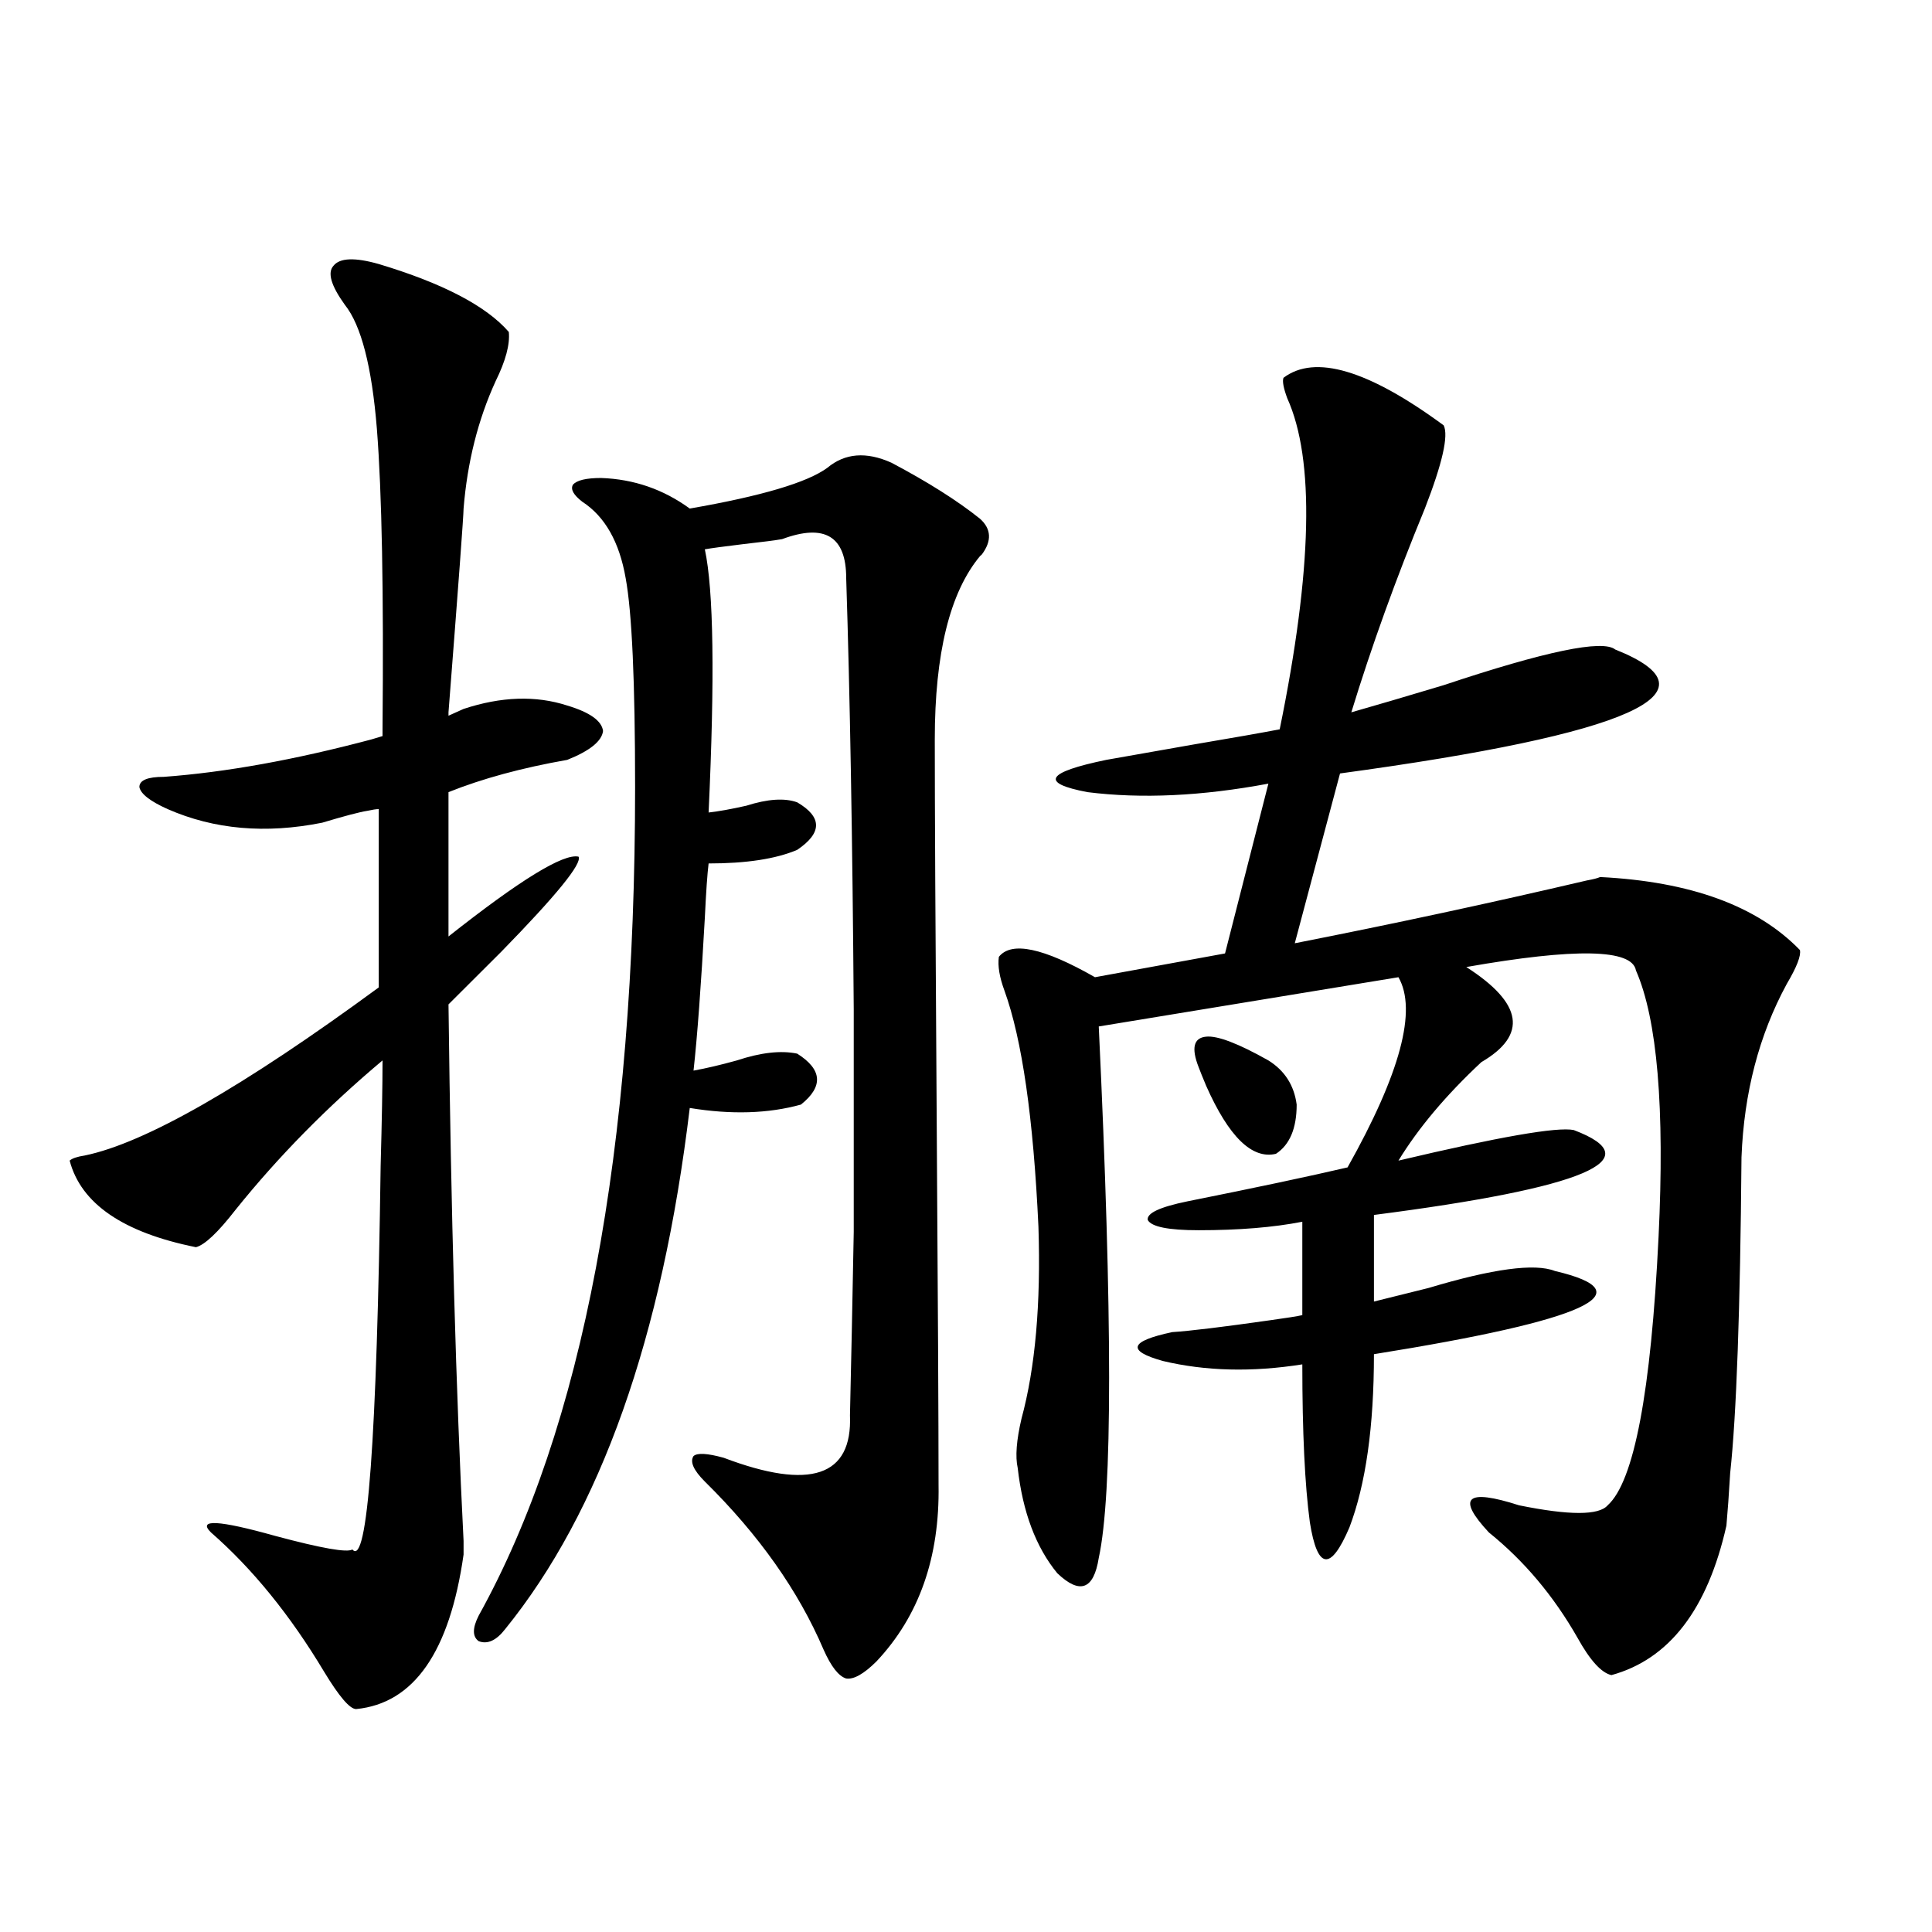
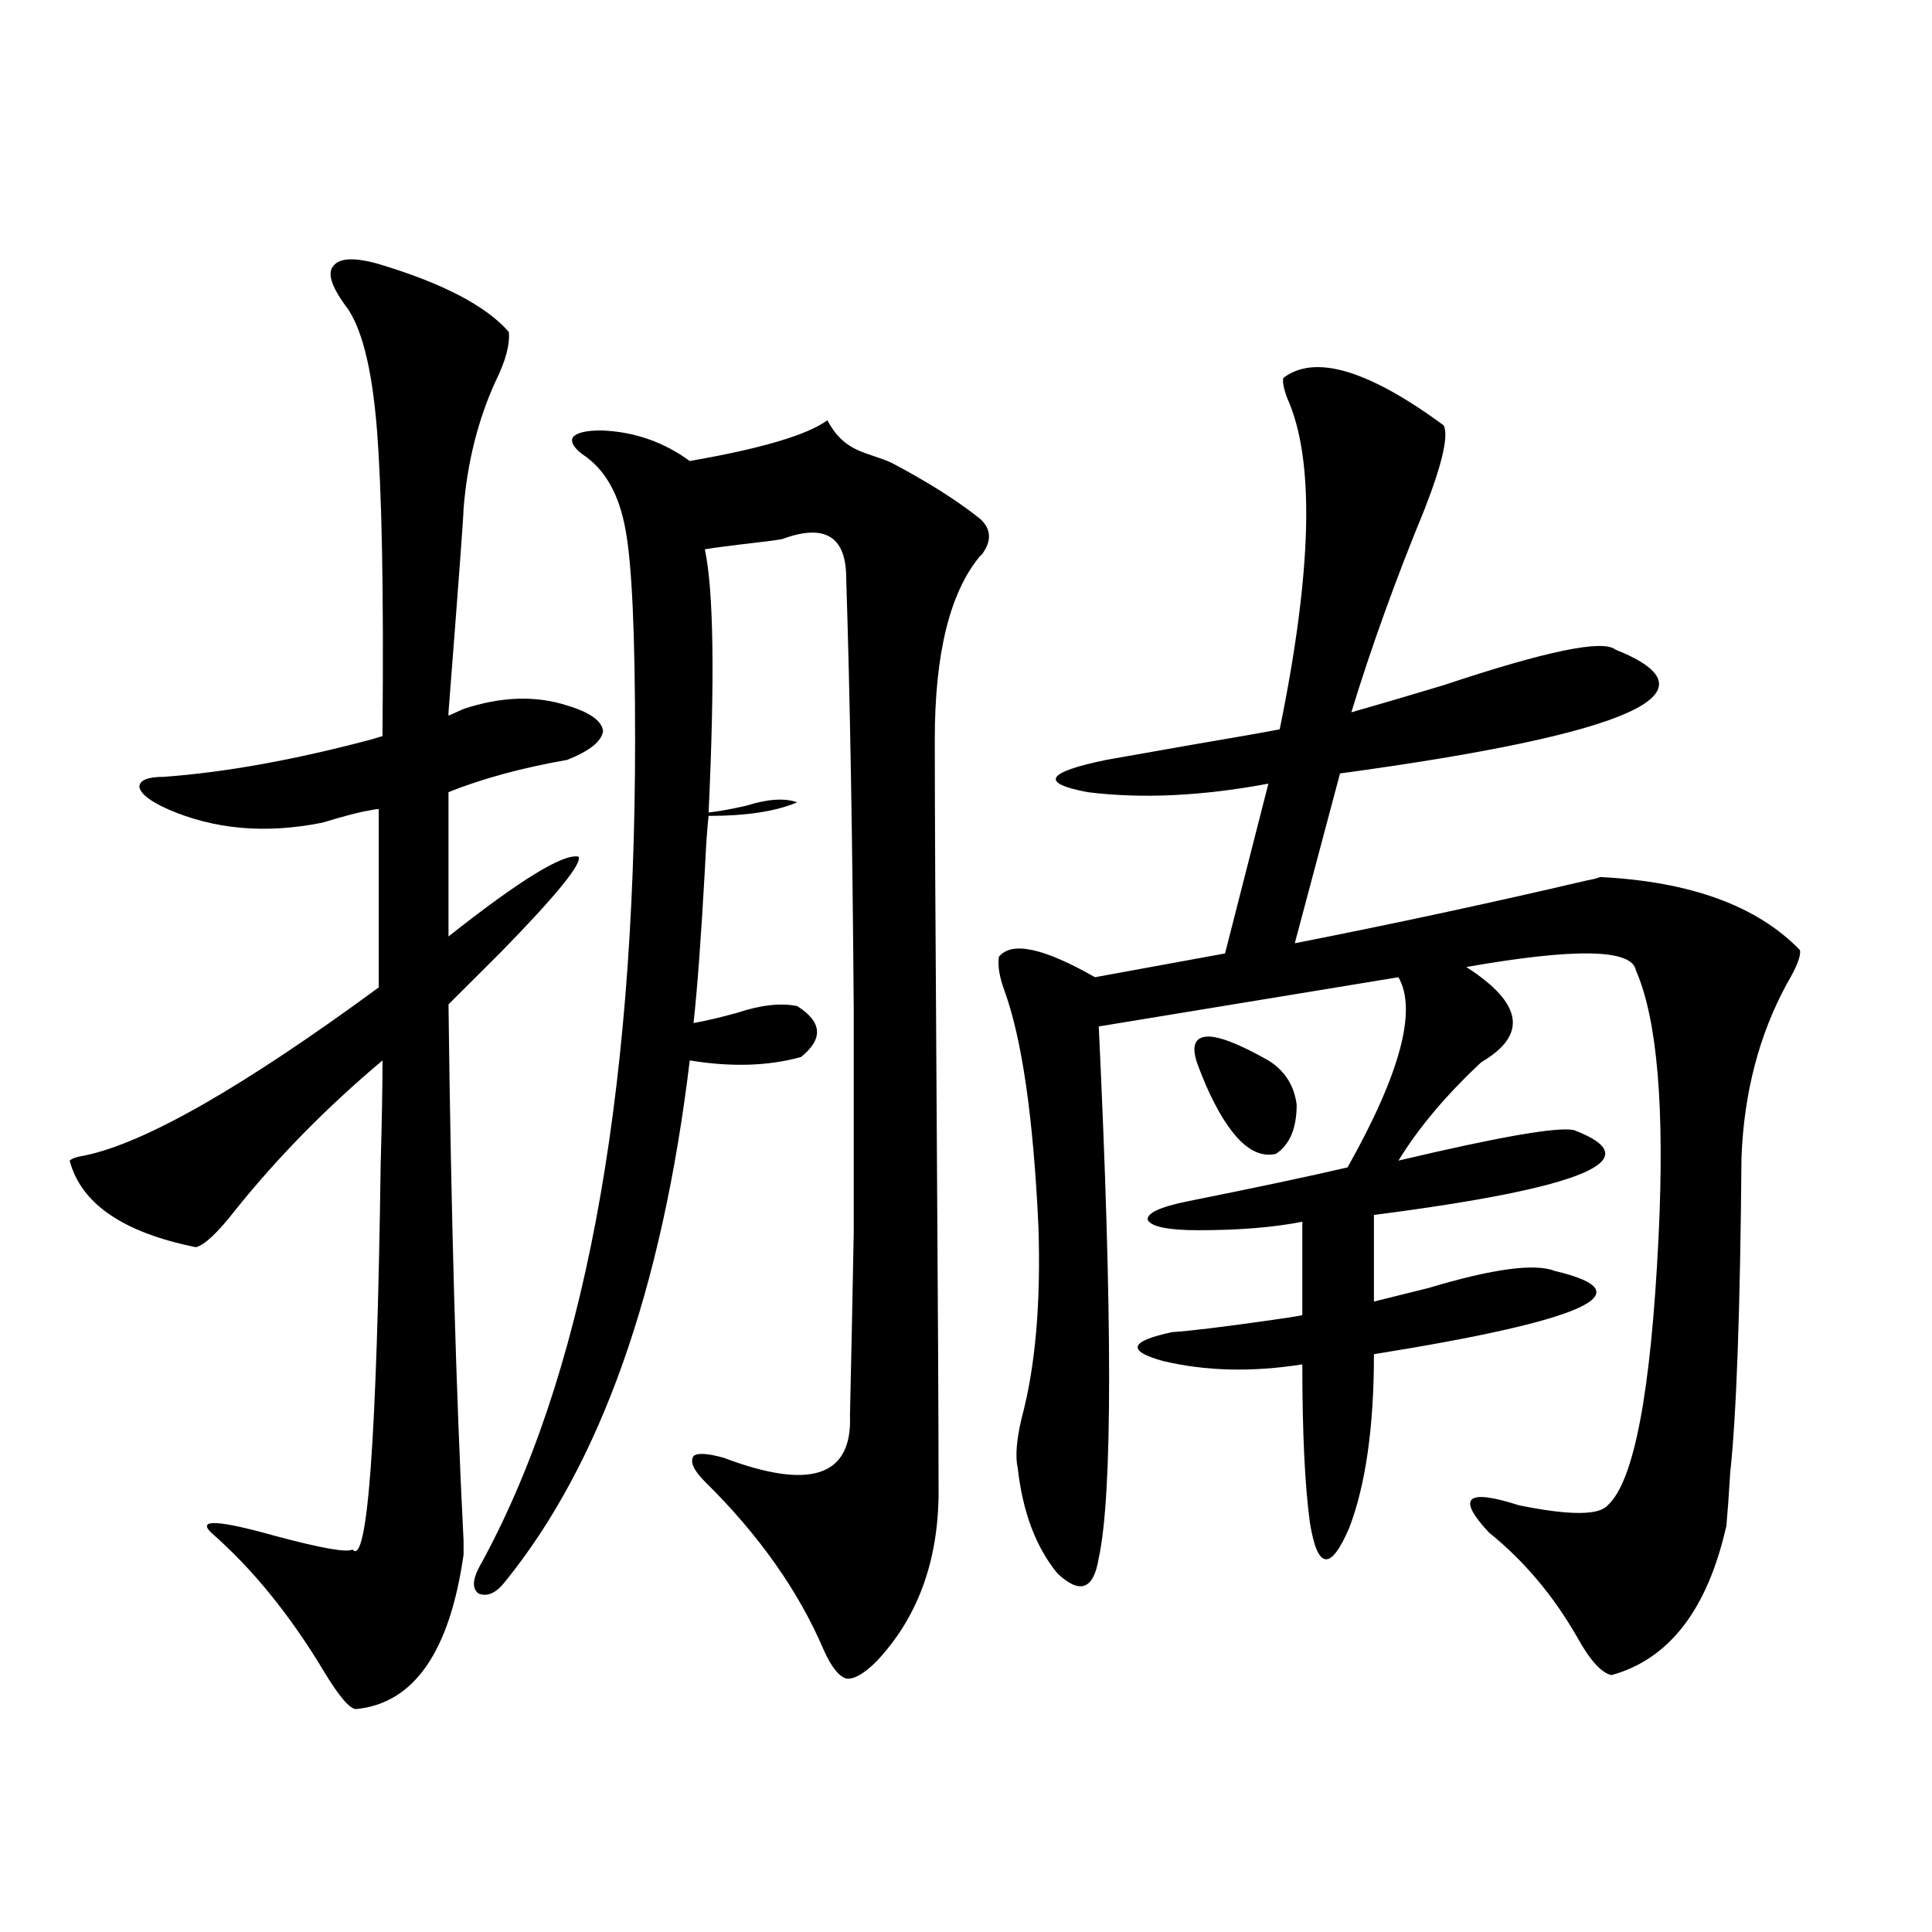
<svg xmlns="http://www.w3.org/2000/svg" version="1.1" id="图层_1" x="0px" y="0px" width="1000px" height="1000px" viewBox="0 0 1000 1000" enable-background="new 0 0 1000 1000" xml:space="preserve">
-   <path d="M239.945,366.941c19.512-6.44,37.393-7.031,53.657-1.758c11.707,3.516,17.881,7.91,18.536,13.184  c-0.655,5.273-6.829,10.259-18.536,14.941c-23.414,4.106-43.901,9.668-61.462,16.699v74.707  c37.072-29.292,59.511-43.066,67.315-41.309c1.951,3.516-11.387,19.927-39.999,49.219c-11.707,11.729-20.822,20.806-27.316,27.246  c1.296,108.408,3.902,200.981,7.805,277.734c0,4.106,0,6.455,0,7.031c-7.164,50.387-25.7,77.042-55.608,79.98  c-3.262,0-8.78-6.454-16.585-19.336c-17.561-29.306-37.072-53.311-58.535-72.07c-7.164-7.031,3.902-6.44,33.17,1.758  c24.055,6.455,37.393,8.789,39.999,7.031c7.805,9.38,12.683-56.826,14.634-198.633c0.641-23.428,0.976-41.597,0.976-54.492  c-28.627,24.033-53.992,49.81-76.096,77.344c-9.115,11.729-15.944,18.169-20.487,19.336c-37.728-7.607-59.511-22.549-65.364-44.824  c1.296-1.167,3.902-2.046,7.805-2.637c31.219-6.44,81.949-35.444,152.191-87.012v-92.285c-1.311,0-3.262,0.303-5.854,0.879  c-3.902,0.591-11.707,2.637-23.414,6.152c-29.268,5.864-55.943,3.516-79.998-7.031c-9.115-4.092-13.993-7.91-14.634-11.426  c0-3.516,4.223-5.273,12.683-5.273c31.859-2.334,67.636-8.789,107.314-19.336l5.854-1.758v-3.516  c0.641-70.889-0.335-122.744-2.927-155.566c-2.606-32.217-8.14-53.613-16.585-64.16c-7.164-9.956-9.115-16.699-5.854-20.215  c3.247-4.092,11.052-4.395,23.414-0.879c33.17,9.971,55.608,21.685,67.315,35.156c0.641,6.455-1.631,14.941-6.829,25.488  c-9.115,19.927-14.634,41.899-16.585,65.918c0,3.516-2.606,38.672-7.805,105.469v1.758L239.945,366.941z M461.403,239.5  c18.856,9.971,34.146,19.639,45.853,29.004c5.854,5.273,6.174,11.426,0.976,18.457l-0.976,0.879  c-15.609,18.76-23.414,50.4-23.414,94.922c0,32.822,0.32,97.559,0.976,194.238c0.641,95.513,0.976,159.385,0.976,191.602  c0.641,37.505-10.091,67.965-32.194,91.406c-6.509,6.441-11.707,9.366-15.609,8.789c-3.902-1.181-7.805-6.152-11.707-14.941  c-13.018-30.459-33.505-59.463-61.462-87.012c-5.854-5.85-7.805-10.244-5.854-13.184c1.951-1.758,7.149-1.455,15.609,0.879  c44.877,17.002,66.66,9.668,65.364-21.973c0.641-27.534,1.296-59.175,1.951-94.922c0-35.732,0-74.116,0-115.137  c-0.655-88.467-1.951-162.886-3.902-223.242c0-21.67-11.066-28.413-33.17-20.215c-3.262,0.591-10.091,1.47-20.487,2.637  c-9.756,1.182-16.265,2.061-19.512,2.637c4.543,21.094,5.198,66.509,1.951,136.23c5.198-0.576,11.707-1.758,19.512-3.516  c11.052-3.516,19.832-4.092,26.341-1.758c13.003,7.622,13.003,15.82,0,24.609c-11.066,4.697-26.341,7.031-45.853,7.031  c-0.655,5.273-1.311,14.653-1.951,28.125c-1.951,35.156-3.902,61.523-5.854,79.102c6.494-1.167,13.979-2.925,22.438-5.273  c12.348-4.092,22.759-5.273,31.219-3.516c13.003,8.213,13.658,17.002,1.951,26.367c-16.92,4.697-36.097,5.273-57.56,1.758  c-14.313,118.955-46.188,208.892-95.607,269.824c-4.558,5.851-9.115,7.91-13.658,6.152c-3.262-2.348-3.262-6.742,0-13.184  c53.978-97.256,80.974-240.229,80.974-428.906c0-54.492-1.631-90.527-4.878-108.105c-3.262-18.745-10.731-31.929-22.438-39.551  c-4.558-3.516-6.188-6.44-4.878-8.789c1.951-2.334,6.829-3.516,14.634-3.516c16.905,0.591,32.194,5.864,45.853,15.82  c37.072-6.44,60.807-13.472,71.218-21.094C437.334,234.529,448.386,233.65,461.403,239.5z M664.325,195.555  c16.25-12.305,43.901-4.092,82.925,24.609c2.592,5.273-0.655,19.639-9.756,43.066c-14.969,36.338-27.651,71.494-38.048,105.469  c12.348-3.516,28.292-8.198,47.804-14.063c52.682-17.578,82.27-23.73,88.778-18.457c55.929,22.275,8.445,43.657-142.436,64.16  l-23.414,87.891c50.73-9.956,101.126-20.791,151.216-32.52c3.247-0.576,5.519-1.167,6.829-1.758  c46.828,2.349,81.294,14.941,103.412,37.793c0.641,2.939-1.631,8.789-6.829,17.578c-14.313,26.367-22.118,56.25-23.414,89.648  c-0.655,79.102-2.606,133.594-5.854,163.477c-0.655,11.138-1.311,20.215-1.951,27.246c-9.756,43.355-29.603,69.132-59.511,77.344  c-5.213-1.181-11.066-7.621-17.561-19.336c-12.362-21.67-27.651-39.839-45.853-54.492c-16.92-18.154-11.707-22.852,15.609-14.063  c26.006,5.273,41.295,5.273,45.853,0c13.658-12.305,22.438-58.584,26.341-138.867c3.247-66.797-0.655-112.788-11.707-137.988  c-1.951-11.123-31.219-11.714-87.803-1.758c29.268,18.76,31.859,35.156,7.805,49.219c-18.216,17.002-32.529,33.989-42.926,50.977  c52.026-12.305,82.27-17.578,90.729-15.82c40.319,15.244,5.854,29.883-103.412,43.945v44.824c7.149-1.758,16.585-4.092,28.292-7.031  c33.17-9.956,54.953-12.881,65.364-8.789c47.469,11.138,16.25,25.488-93.656,43.066c0,37.505-4.237,67.388-12.683,89.648  c-9.756,22.852-16.585,21.973-20.487-2.637c-2.606-19.336-3.902-46.582-3.902-81.738c-26.021,4.106-50.09,3.516-72.193-1.758  c-18.871-5.273-17.24-10.244,4.878-14.941c9.101-0.576,26.006-2.637,50.73-6.152c8.445-1.167,13.979-2.046,16.585-2.637v-48.34  c-14.969,2.939-32.85,4.395-53.657,4.395c-15.609,0-24.39-1.758-26.341-5.273c-0.655-3.516,6.174-6.729,20.487-9.668  c35.121-7.031,62.758-12.881,82.925-17.578c27.316-48.628,36.097-81.436,26.341-98.438l-155.118,25.488  c7.149,150.596,7.149,242.29,0,275.098c-2.606,16.411-9.756,19.048-21.463,7.91c-11.066-13.472-17.896-31.641-20.487-54.492  c-1.311-5.85-0.655-14.351,1.951-25.488c7.149-26.367,10.076-59.463,8.78-99.316c-2.606-56.25-8.46-96.968-17.561-122.168  c-2.606-7.031-3.582-12.881-2.927-17.578c6.494-8.198,23.079-4.683,49.755,10.547l67.315-12.305l22.438-87.891  c-34.48,6.455-65.699,7.91-93.656,4.395c-24.725-4.683-21.463-10.244,9.756-16.699c9.756-1.758,24.71-4.395,44.877-7.91  c20.808-3.516,35.762-6.152,44.877-7.91c16.905-82.617,18.201-139.746,3.902-171.387  C664.325,200.828,663.67,197.313,664.325,195.555z M620.424,552.391c-3.902-9.956-2.606-15.229,3.902-15.82  c5.854-0.576,16.585,3.516,32.194,12.305c8.445,5.273,13.323,12.896,14.634,22.852c0,12.305-3.582,20.806-10.731,25.488  c-12.362,2.939-24.39-8.789-36.097-35.156C622.375,557.376,621.064,554.148,620.424,552.391z" />
+   <path d="M239.945,366.941c19.512-6.44,37.393-7.031,53.657-1.758c11.707,3.516,17.881,7.91,18.536,13.184  c-0.655,5.273-6.829,10.259-18.536,14.941c-23.414,4.106-43.901,9.668-61.462,16.699v74.707  c37.072-29.292,59.511-43.066,67.315-41.309c1.951,3.516-11.387,19.927-39.999,49.219c-11.707,11.729-20.822,20.806-27.316,27.246  c1.296,108.408,3.902,200.981,7.805,277.734c0,4.106,0,6.455,0,7.031c-7.164,50.387-25.7,77.042-55.608,79.98  c-3.262,0-8.78-6.454-16.585-19.336c-17.561-29.306-37.072-53.311-58.535-72.07c-7.164-7.031,3.902-6.44,33.17,1.758  c24.055,6.455,37.393,8.789,39.999,7.031c7.805,9.38,12.683-56.826,14.634-198.633c0.641-23.428,0.976-41.597,0.976-54.492  c-28.627,24.033-53.992,49.81-76.096,77.344c-9.115,11.729-15.944,18.169-20.487,19.336c-37.728-7.607-59.511-22.549-65.364-44.824  c1.296-1.167,3.902-2.046,7.805-2.637c31.219-6.44,81.949-35.444,152.191-87.012v-92.285c-1.311,0-3.262,0.303-5.854,0.879  c-3.902,0.591-11.707,2.637-23.414,6.152c-29.268,5.864-55.943,3.516-79.998-7.031c-9.115-4.092-13.993-7.91-14.634-11.426  c0-3.516,4.223-5.273,12.683-5.273c31.859-2.334,67.636-8.789,107.314-19.336l5.854-1.758v-3.516  c0.641-70.889-0.335-122.744-2.927-155.566c-2.606-32.217-8.14-53.613-16.585-64.16c-7.164-9.956-9.115-16.699-5.854-20.215  c3.247-4.092,11.052-4.395,23.414-0.879c33.17,9.971,55.608,21.685,67.315,35.156c0.641,6.455-1.631,14.941-6.829,25.488  c-9.115,19.927-14.634,41.899-16.585,65.918c0,3.516-2.606,38.672-7.805,105.469v1.758L239.945,366.941z M461.403,239.5  c18.856,9.971,34.146,19.639,45.853,29.004c5.854,5.273,6.174,11.426,0.976,18.457l-0.976,0.879  c-15.609,18.76-23.414,50.4-23.414,94.922c0,32.822,0.32,97.559,0.976,194.238c0.641,95.513,0.976,159.385,0.976,191.602  c0.641,37.505-10.091,67.965-32.194,91.406c-6.509,6.441-11.707,9.366-15.609,8.789c-3.902-1.181-7.805-6.152-11.707-14.941  c-13.018-30.459-33.505-59.463-61.462-87.012c-5.854-5.85-7.805-10.244-5.854-13.184c1.951-1.758,7.149-1.455,15.609,0.879  c44.877,17.002,66.66,9.668,65.364-21.973c0.641-27.534,1.296-59.175,1.951-94.922c0-35.732,0-74.116,0-115.137  c-0.655-88.467-1.951-162.886-3.902-223.242c0-21.67-11.066-28.413-33.17-20.215c-3.262,0.591-10.091,1.47-20.487,2.637  c-9.756,1.182-16.265,2.061-19.512,2.637c4.543,21.094,5.198,66.509,1.951,136.23c5.198-0.576,11.707-1.758,19.512-3.516  c11.052-3.516,19.832-4.092,26.341-1.758c-11.066,4.697-26.341,7.031-45.853,7.031  c-0.655,5.273-1.311,14.653-1.951,28.125c-1.951,35.156-3.902,61.523-5.854,79.102c6.494-1.167,13.979-2.925,22.438-5.273  c12.348-4.092,22.759-5.273,31.219-3.516c13.003,8.213,13.658,17.002,1.951,26.367c-16.92,4.697-36.097,5.273-57.56,1.758  c-14.313,118.955-46.188,208.892-95.607,269.824c-4.558,5.851-9.115,7.91-13.658,6.152c-3.262-2.348-3.262-6.742,0-13.184  c53.978-97.256,80.974-240.229,80.974-428.906c0-54.492-1.631-90.527-4.878-108.105c-3.262-18.745-10.731-31.929-22.438-39.551  c-4.558-3.516-6.188-6.44-4.878-8.789c1.951-2.334,6.829-3.516,14.634-3.516c16.905,0.591,32.194,5.864,45.853,15.82  c37.072-6.44,60.807-13.472,71.218-21.094C437.334,234.529,448.386,233.65,461.403,239.5z M664.325,195.555  c16.25-12.305,43.901-4.092,82.925,24.609c2.592,5.273-0.655,19.639-9.756,43.066c-14.969,36.338-27.651,71.494-38.048,105.469  c12.348-3.516,28.292-8.198,47.804-14.063c52.682-17.578,82.27-23.73,88.778-18.457c55.929,22.275,8.445,43.657-142.436,64.16  l-23.414,87.891c50.73-9.956,101.126-20.791,151.216-32.52c3.247-0.576,5.519-1.167,6.829-1.758  c46.828,2.349,81.294,14.941,103.412,37.793c0.641,2.939-1.631,8.789-6.829,17.578c-14.313,26.367-22.118,56.25-23.414,89.648  c-0.655,79.102-2.606,133.594-5.854,163.477c-0.655,11.138-1.311,20.215-1.951,27.246c-9.756,43.355-29.603,69.132-59.511,77.344  c-5.213-1.181-11.066-7.621-17.561-19.336c-12.362-21.67-27.651-39.839-45.853-54.492c-16.92-18.154-11.707-22.852,15.609-14.063  c26.006,5.273,41.295,5.273,45.853,0c13.658-12.305,22.438-58.584,26.341-138.867c3.247-66.797-0.655-112.788-11.707-137.988  c-1.951-11.123-31.219-11.714-87.803-1.758c29.268,18.76,31.859,35.156,7.805,49.219c-18.216,17.002-32.529,33.989-42.926,50.977  c52.026-12.305,82.27-17.578,90.729-15.82c40.319,15.244,5.854,29.883-103.412,43.945v44.824c7.149-1.758,16.585-4.092,28.292-7.031  c33.17-9.956,54.953-12.881,65.364-8.789c47.469,11.138,16.25,25.488-93.656,43.066c0,37.505-4.237,67.388-12.683,89.648  c-9.756,22.852-16.585,21.973-20.487-2.637c-2.606-19.336-3.902-46.582-3.902-81.738c-26.021,4.106-50.09,3.516-72.193-1.758  c-18.871-5.273-17.24-10.244,4.878-14.941c9.101-0.576,26.006-2.637,50.73-6.152c8.445-1.167,13.979-2.046,16.585-2.637v-48.34  c-14.969,2.939-32.85,4.395-53.657,4.395c-15.609,0-24.39-1.758-26.341-5.273c-0.655-3.516,6.174-6.729,20.487-9.668  c35.121-7.031,62.758-12.881,82.925-17.578c27.316-48.628,36.097-81.436,26.341-98.438l-155.118,25.488  c7.149,150.596,7.149,242.29,0,275.098c-2.606,16.411-9.756,19.048-21.463,7.91c-11.066-13.472-17.896-31.641-20.487-54.492  c-1.311-5.85-0.655-14.351,1.951-25.488c7.149-26.367,10.076-59.463,8.78-99.316c-2.606-56.25-8.46-96.968-17.561-122.168  c-2.606-7.031-3.582-12.881-2.927-17.578c6.494-8.198,23.079-4.683,49.755,10.547l67.315-12.305l22.438-87.891  c-34.48,6.455-65.699,7.91-93.656,4.395c-24.725-4.683-21.463-10.244,9.756-16.699c9.756-1.758,24.71-4.395,44.877-7.91  c20.808-3.516,35.762-6.152,44.877-7.91c16.905-82.617,18.201-139.746,3.902-171.387  C664.325,200.828,663.67,197.313,664.325,195.555z M620.424,552.391c-3.902-9.956-2.606-15.229,3.902-15.82  c5.854-0.576,16.585,3.516,32.194,12.305c8.445,5.273,13.323,12.896,14.634,22.852c0,12.305-3.582,20.806-10.731,25.488  c-12.362,2.939-24.39-8.789-36.097-35.156C622.375,557.376,621.064,554.148,620.424,552.391z" />
</svg>